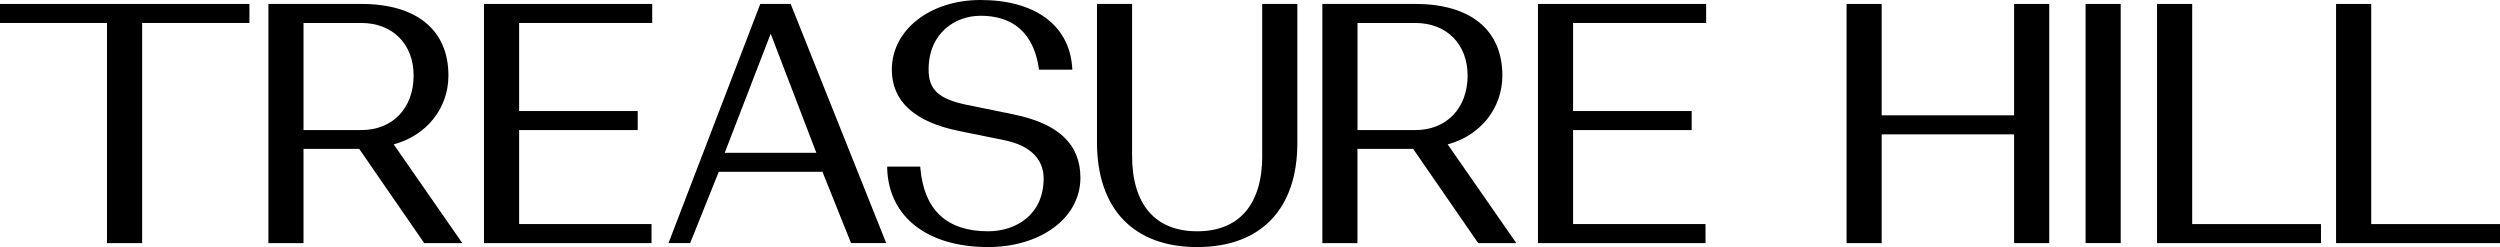
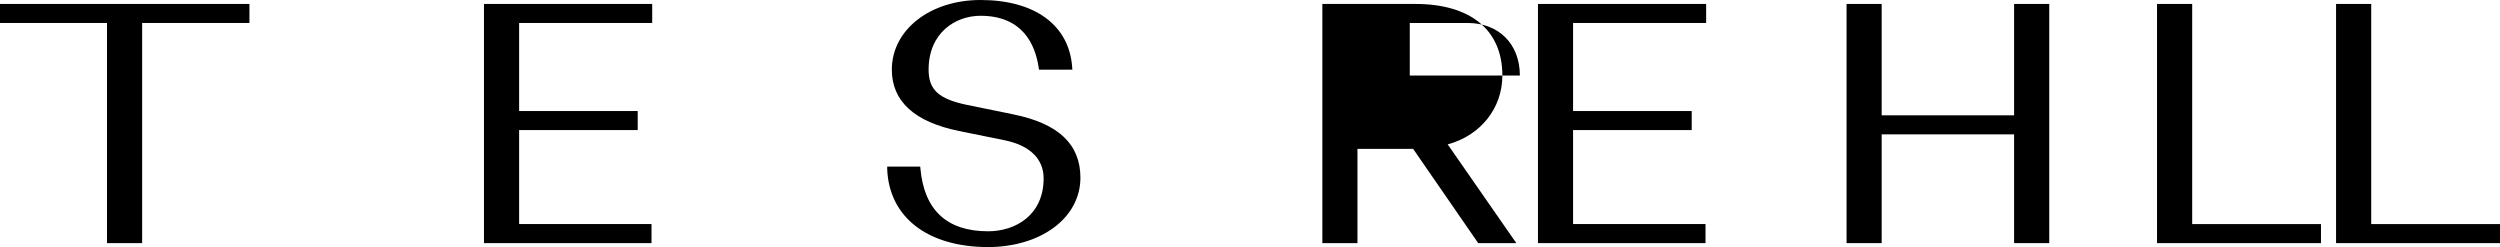
<svg xmlns="http://www.w3.org/2000/svg" id="Layer_1" viewBox="0 0 507.05 50.11">
  <polygon points="0 4.66 21.7 4.66 21.7 49.31 28.83 49.31 28.83 4.66 50.59 4.66 50.59 .8 0 .8 0 4.66" />
-   <path d="M90.95,15.32c0-9.23-6.44-14.52-17.66-14.52h-18.85v48.51h7.12v-19.12h11.29l13.19,19.12h7.73l-13.92-20.03c6.66-1.78,11.1-7.33,11.1-13.95ZM83.89,15.32c0,6.62-4.26,11.06-10.6,11.06h-11.73V4.66h11.73c6.34,0,10.6,4.28,10.6,10.66Z" />
  <polygon points="98.16 49.31 132.14 49.31 132.14 45.44 105.29 45.44 105.29 26.38 129.34 26.38 129.34 22.52 105.29 22.52 105.29 4.66 132.28 4.66 132.28 .8 98.16 .8 98.16 49.31" />
-   <path d="M160.36.8h-6.16l-18.37,47.87-.24.63h4.39l5.8-14.46h21.03l5.68,14.17.12.29h7.13L160.48,1.09l-.12-.29ZM165.57,30.99h-18.58l9.32-24.16,9.26,24.16Z" />
  <path d="M205.56,23.2l-9.46-1.93c-5.73-1.2-7.76-3.07-7.76-7.14,0-7.51,5.46-10.93,10.53-10.93,8.47,0,11.09,5.73,11.8,10.53l.06.4h6.77l-.04-.5c-.61-8.53-7.56-13.63-18.59-13.63-10.26,0-17.99,6.07-17.99,14.12,0,6.42,4.59,10.61,13.63,12.45l9.2,1.87c5.13,1.03,7.96,3.77,7.96,7.74,0,7.41-5.66,10.73-11.26,10.73-8.34,0-12.96-4.27-13.73-12.7l-.04-.42h-6.7v.48c.36,9.77,8.19,15.84,20.47,15.84,5.13,0,9.85-1.39,13.28-3.91,3.51-2.58,5.44-6.18,5.44-10.14,0-6.79-4.44-11-13.57-12.85Z" />
-   <path d="M256.01,31.58c0,9.89-4.69,15.33-13.2,15.33s-13.2-5.44-13.2-15.33V.8h-7.12v28.05c0,13.51,7.41,21.26,20.32,21.26s20.32-7.7,20.32-21.12V.8h-7.13v30.78Z" />
-   <path d="M304.71,15.32c0-9.23-6.44-14.52-17.66-14.52h-18.85v48.51h7.12v-19.12h11.29l13.2,19.12h7.73l-13.92-20.03c6.65-1.78,11.09-7.33,11.09-13.95ZM297.66,15.32c0,6.62-4.26,11.06-10.6,11.06h-11.73V4.66h11.73c6.34,0,10.6,4.28,10.6,10.66Z" />
+   <path d="M304.71,15.32c0-9.23-6.44-14.52-17.66-14.52h-18.85v48.51h7.12v-19.12h11.29l13.2,19.12h7.73l-13.92-20.03c6.65-1.78,11.09-7.33,11.09-13.95ZM297.66,15.32h-11.73V4.66h11.73c6.34,0,10.6,4.28,10.6,10.66Z" />
  <polygon points="311.93 49.31 345.91 49.31 345.91 45.44 319.05 45.44 319.05 26.38 343.11 26.38 343.11 22.52 319.05 22.52 319.05 4.66 346.04 4.66 346.04 .8 311.93 .8 311.93 49.31" />
  <polygon points="408.5 23.39 381.64 23.39 381.64 .8 374.52 .8 374.52 49.31 381.64 49.31 381.64 27.25 408.5 27.25 408.5 49.31 415.63 49.31 415.63 .8 408.5 .8 408.5 23.39" />
-   <rect x="423" y=".8" width="7.12" height="48.5" />
  <polygon points="444.62 .8 437.49 .8 437.49 49.31 470.74 49.31 470.74 45.45 444.62 45.45 444.62 .8" />
  <polygon points="480.93 45.45 480.93 .8 473.8 .8 473.8 49.31 507.05 49.31 507.05 45.45 480.93 45.45" />
</svg>